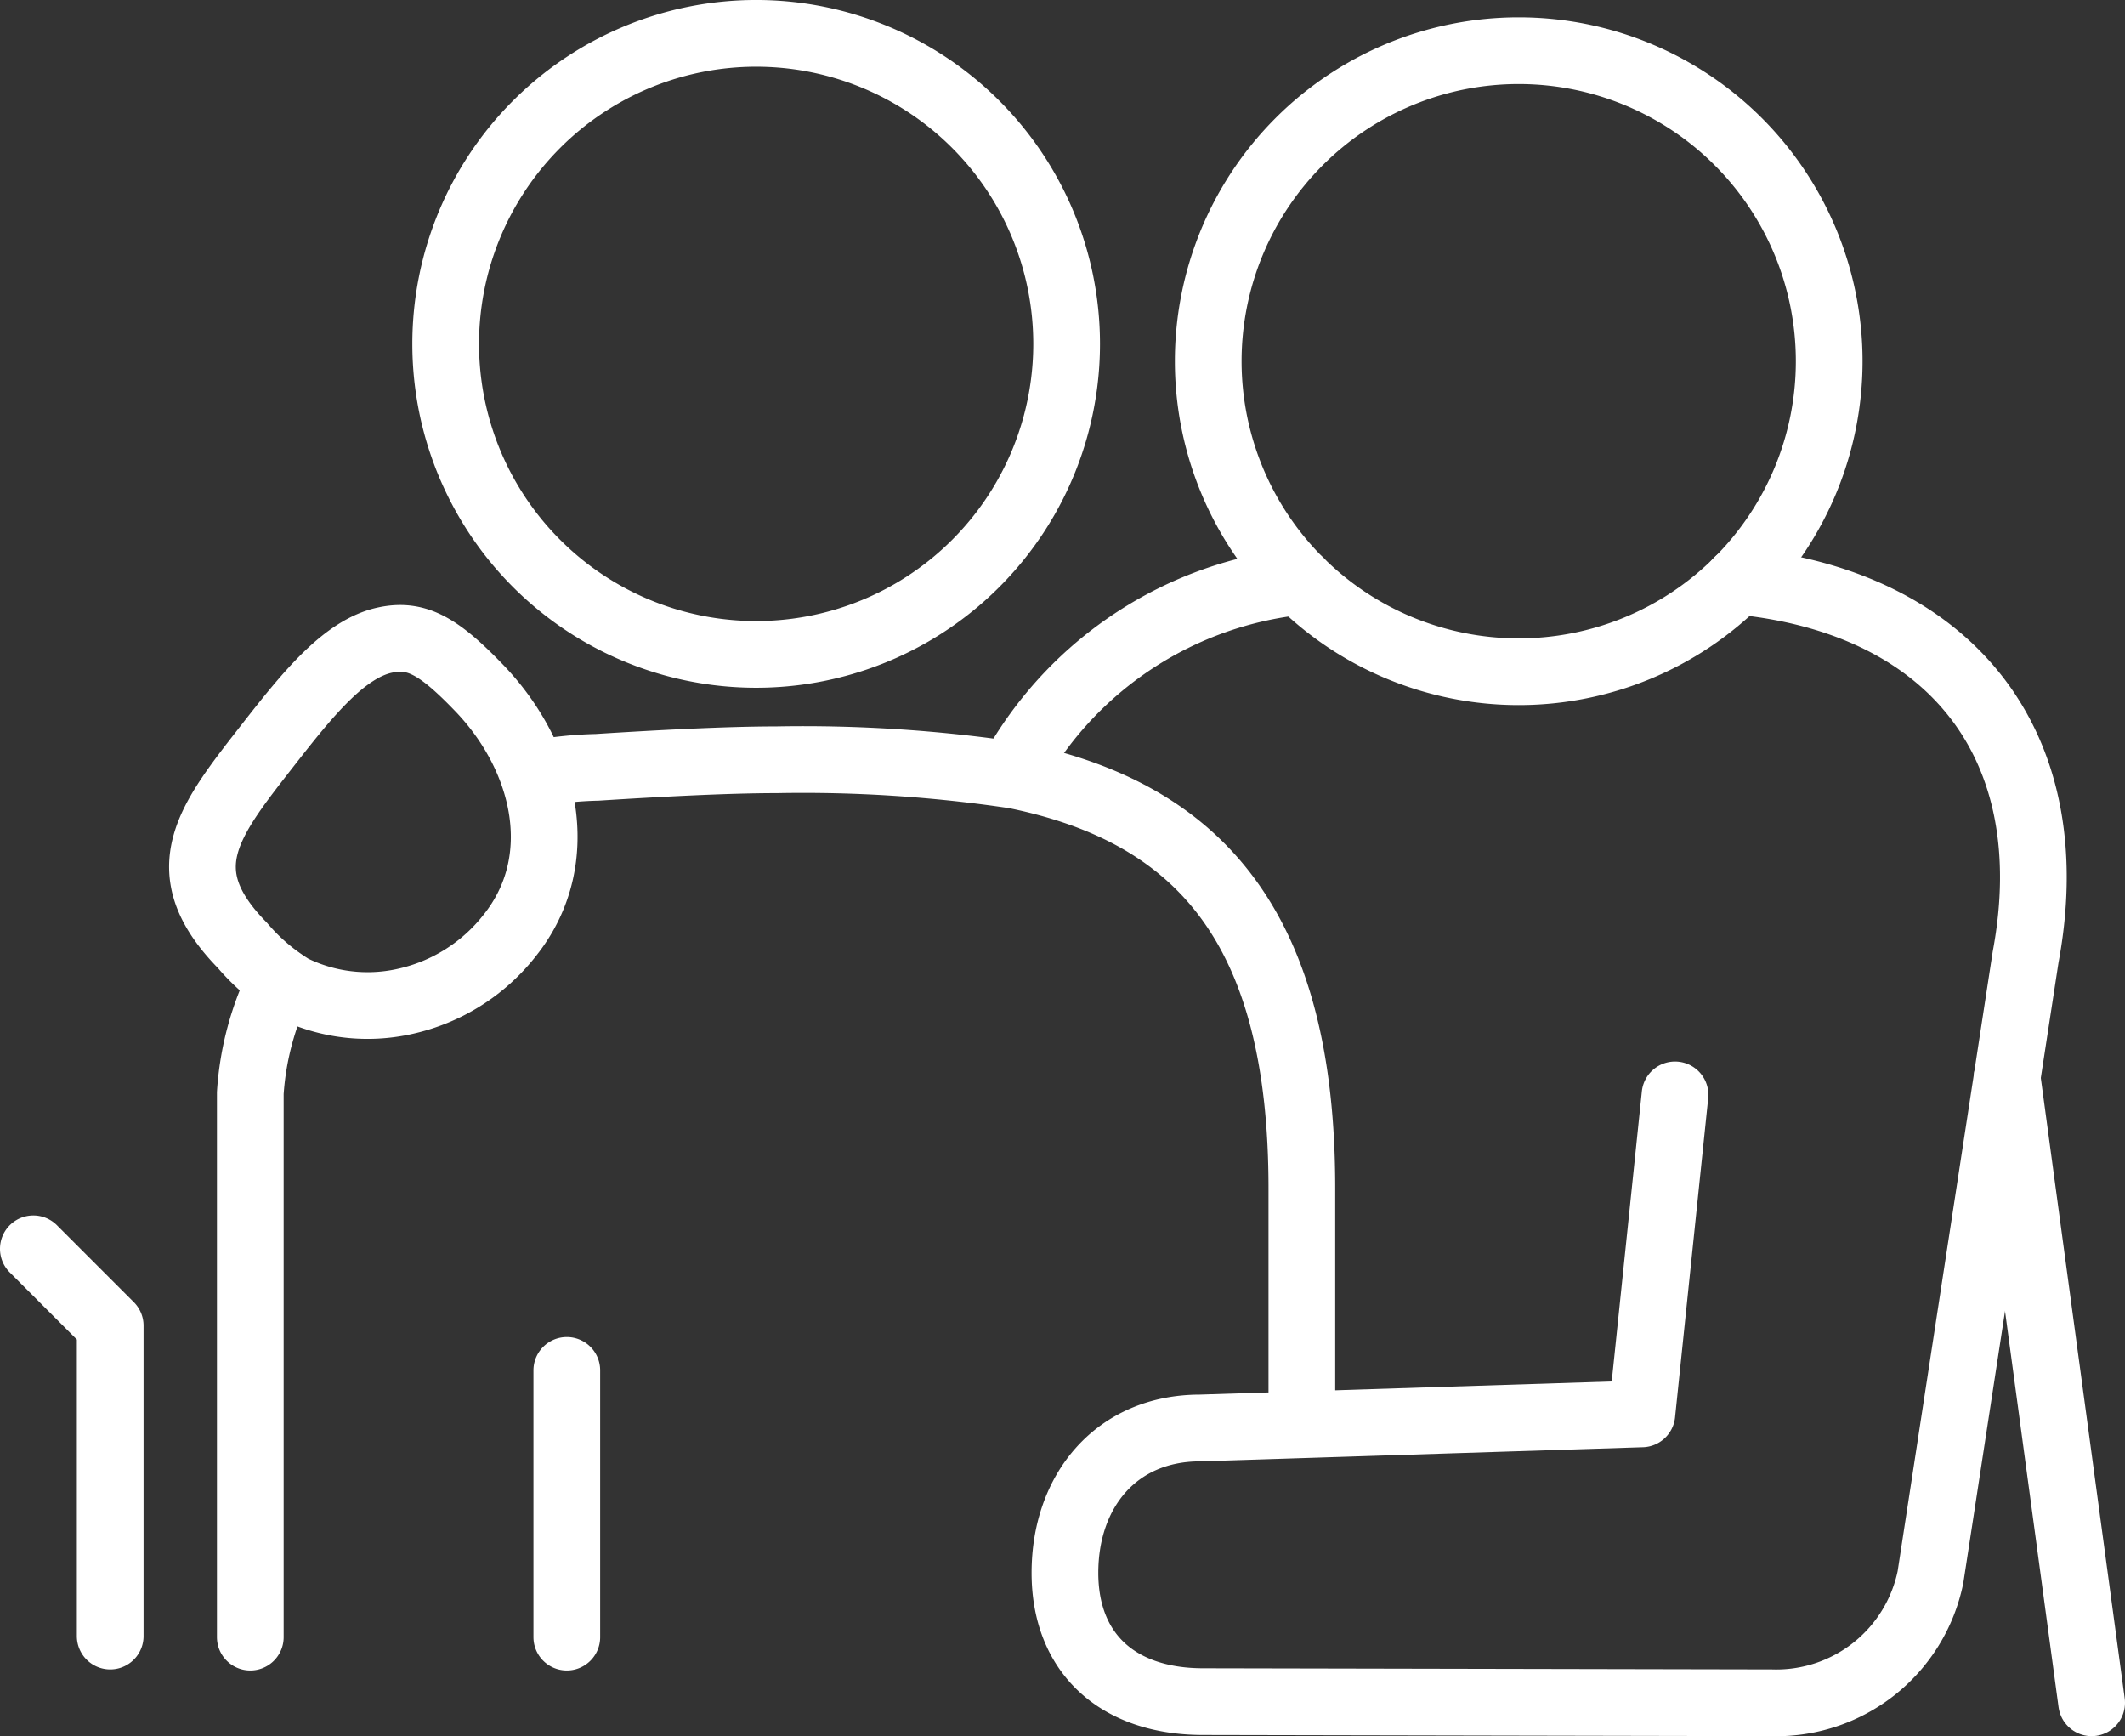
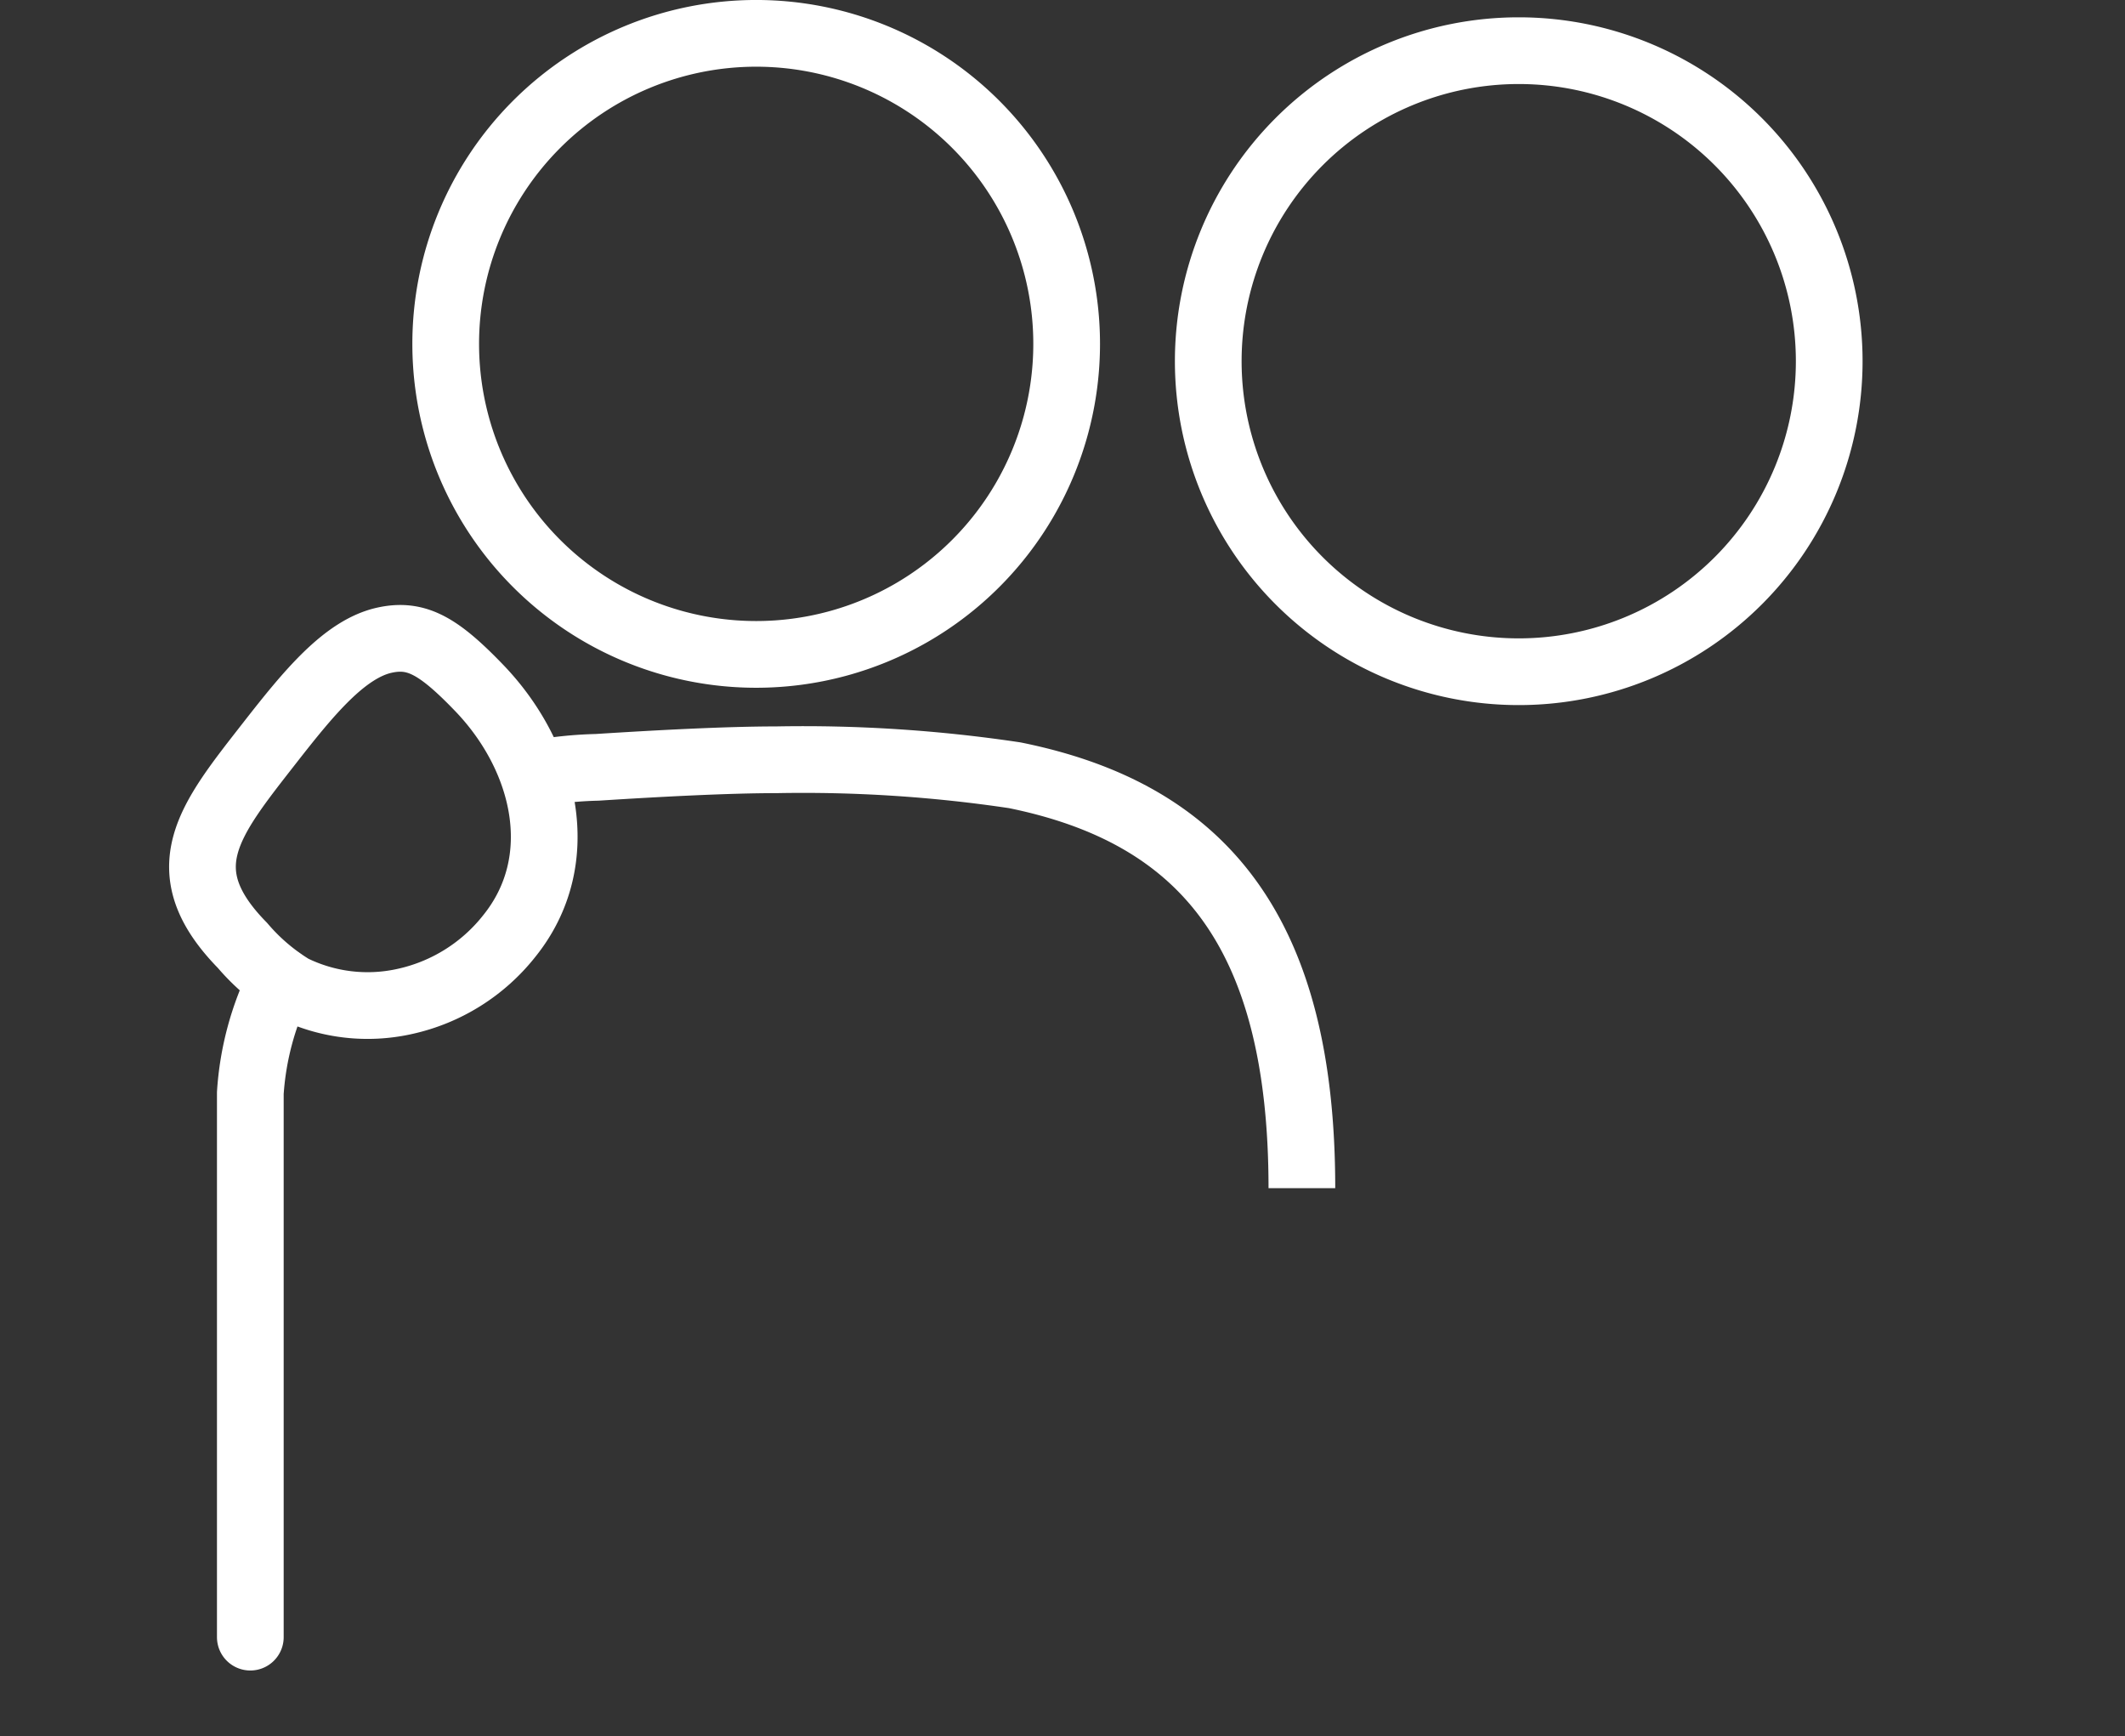
<svg xmlns="http://www.w3.org/2000/svg" width="127.422" height="104.087" viewBox="0 0 127.422 104.087">
  <rect x="0" y="0" width="127.422" height="104.087" fill="#333333" stroke="none" />
  <defs>
    <clipPath id="clip-path">
      <path id="Path_1587" data-name="Path 1587" d="M0,0H127.422V-104.087H0Z" fill="none" />
    </clipPath>
  </defs>
  <g id="Patients_Icon" data-name="Patients Icon" transform="translate(0 104.087)">
    <g id="Group_1011" data-name="Group 1011" clip-path="url(#clip-path)">
      <g id="Group_1006" data-name="Group 1006" transform="translate(125.422 -2)">
-         <path id="Path_1582" data-name="Path 1582" d="M0,0-5.068-37.476" fill="none" stroke="#fff" stroke-linecap="round" stroke-linejoin="round" stroke-width="4" />
-       </g>
+         </g>
      <g id="Group_1007" data-name="Group 1007" transform="translate(23.097 -65.715)">
        <path id="Path_1583" data-name="Path 1583" d="M0,0C-2.426.509-4.617,3.214-6.907,6.142c-3.6,4.619-6.133,7.592-1.654,12.162a12.4,12.4,0,0,0,3,2.561,10.21,10.21,0,0,0,6.7.81,10.984,10.984,0,0,0,6.312-3.942C11.116,13.172,9.6,6.978,5.62,2.855,3.21.355,1.884-.4,0,0ZM22.246.861A18.615,18.615,0,0,0,40.863-17.754,18.619,18.619,0,0,0,22.246-36.373,18.619,18.619,0,0,0,3.629-17.754,18.615,18.615,0,0,0,22.246.861ZM67.971,1.9A18.618,18.618,0,0,0,86.589-16.716,18.619,18.619,0,0,0,67.971-35.334,18.618,18.618,0,0,0,49.354-16.716,18.617,18.617,0,0,0,67.971,1.9Z" fill="none" stroke="#fff" stroke-linejoin="round" stroke-width="4" />
      </g>
      <g id="Group_1008" data-name="Group 1008" transform="translate(33.989 -21.928)">
-         <path id="Path_1584" data-name="Path 1584" d="M0,0V15.992M-31.989-7.289l4.609,4.61V15.928M26.97-36.3A22.33,22.33,0,0,1,43.957-47.3m26.25-.018c12.768,1.223,19.641,9.829,17.269,22.53L81.77,12.392a9.435,9.435,0,0,1-9.534,7.536l-34.079-.069c-5.112,0-8.287-2.887-8.287-7.721,0-4.941,3.1-8.686,8.115-8.686l26.48-.844,1.987-19.125" fill="none" stroke="#fff" stroke-linecap="round" stroke-linejoin="round" stroke-width="4" />
-       </g>
+         </g>
      <g id="Group_1009" data-name="Group 1009" transform="translate(31.965 -57.672)">
-         <path id="Path_1585" data-name="Path 1585" d="M0,0A23.075,23.075,0,0,1,3.843-.411C7.592-.651,11.678-.864,14.6-.864a85.737,85.737,0,0,1,14.28.928C40.118,2.34,46.1,9.394,46.1,24.82l0,14.232" fill="none" stroke="#fff" stroke-linejoin="round" stroke-width="4" />
+         <path id="Path_1585" data-name="Path 1585" d="M0,0A23.075,23.075,0,0,1,3.843-.411C7.592-.651,11.678-.864,14.6-.864a85.737,85.737,0,0,1,14.28.928C40.118,2.34,46.1,9.394,46.1,24.82" fill="none" stroke="#fff" stroke-linejoin="round" stroke-width="4" />
      </g>
      <g id="Group_1010" data-name="Group 1010" transform="translate(15.01 -5.936)">
        <path id="Path_1586" data-name="Path 1586" d="M0,0V-32.62a17.712,17.712,0,0,1,1.815-6.735" fill="none" stroke="#fff" stroke-linecap="round" stroke-linejoin="round" stroke-width="4" />
      </g>
    </g>
  </g>
</svg>